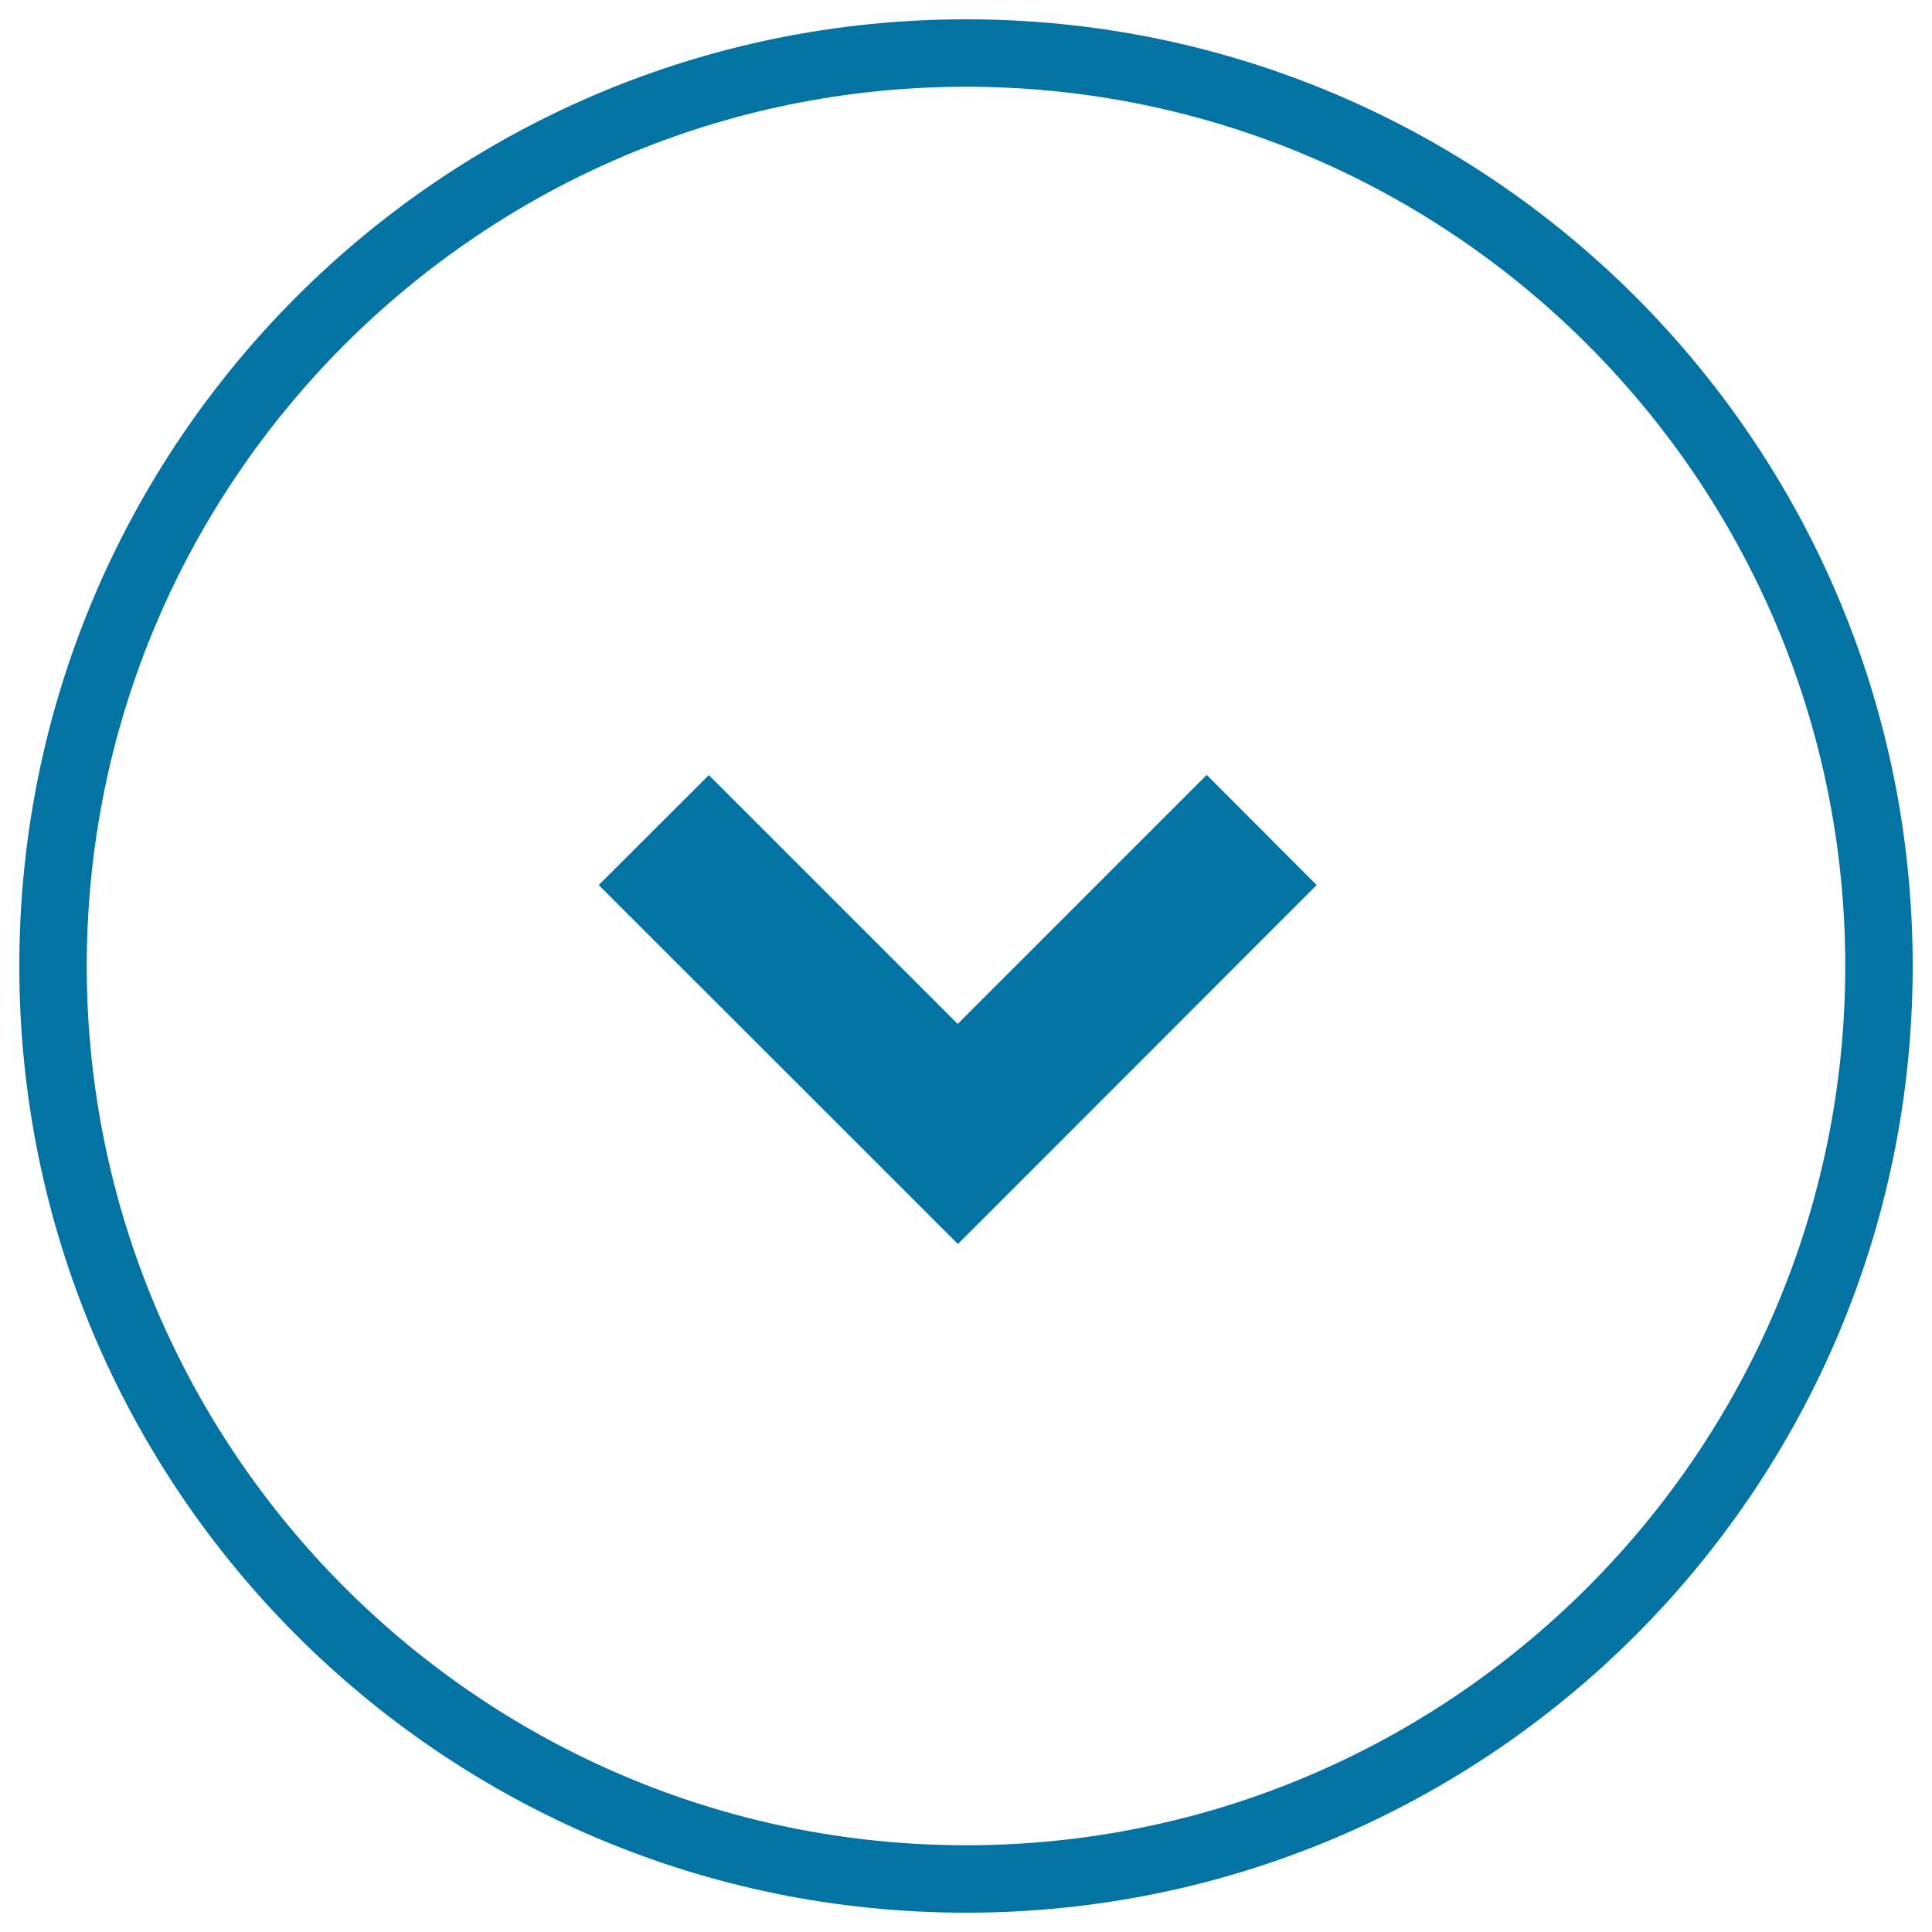
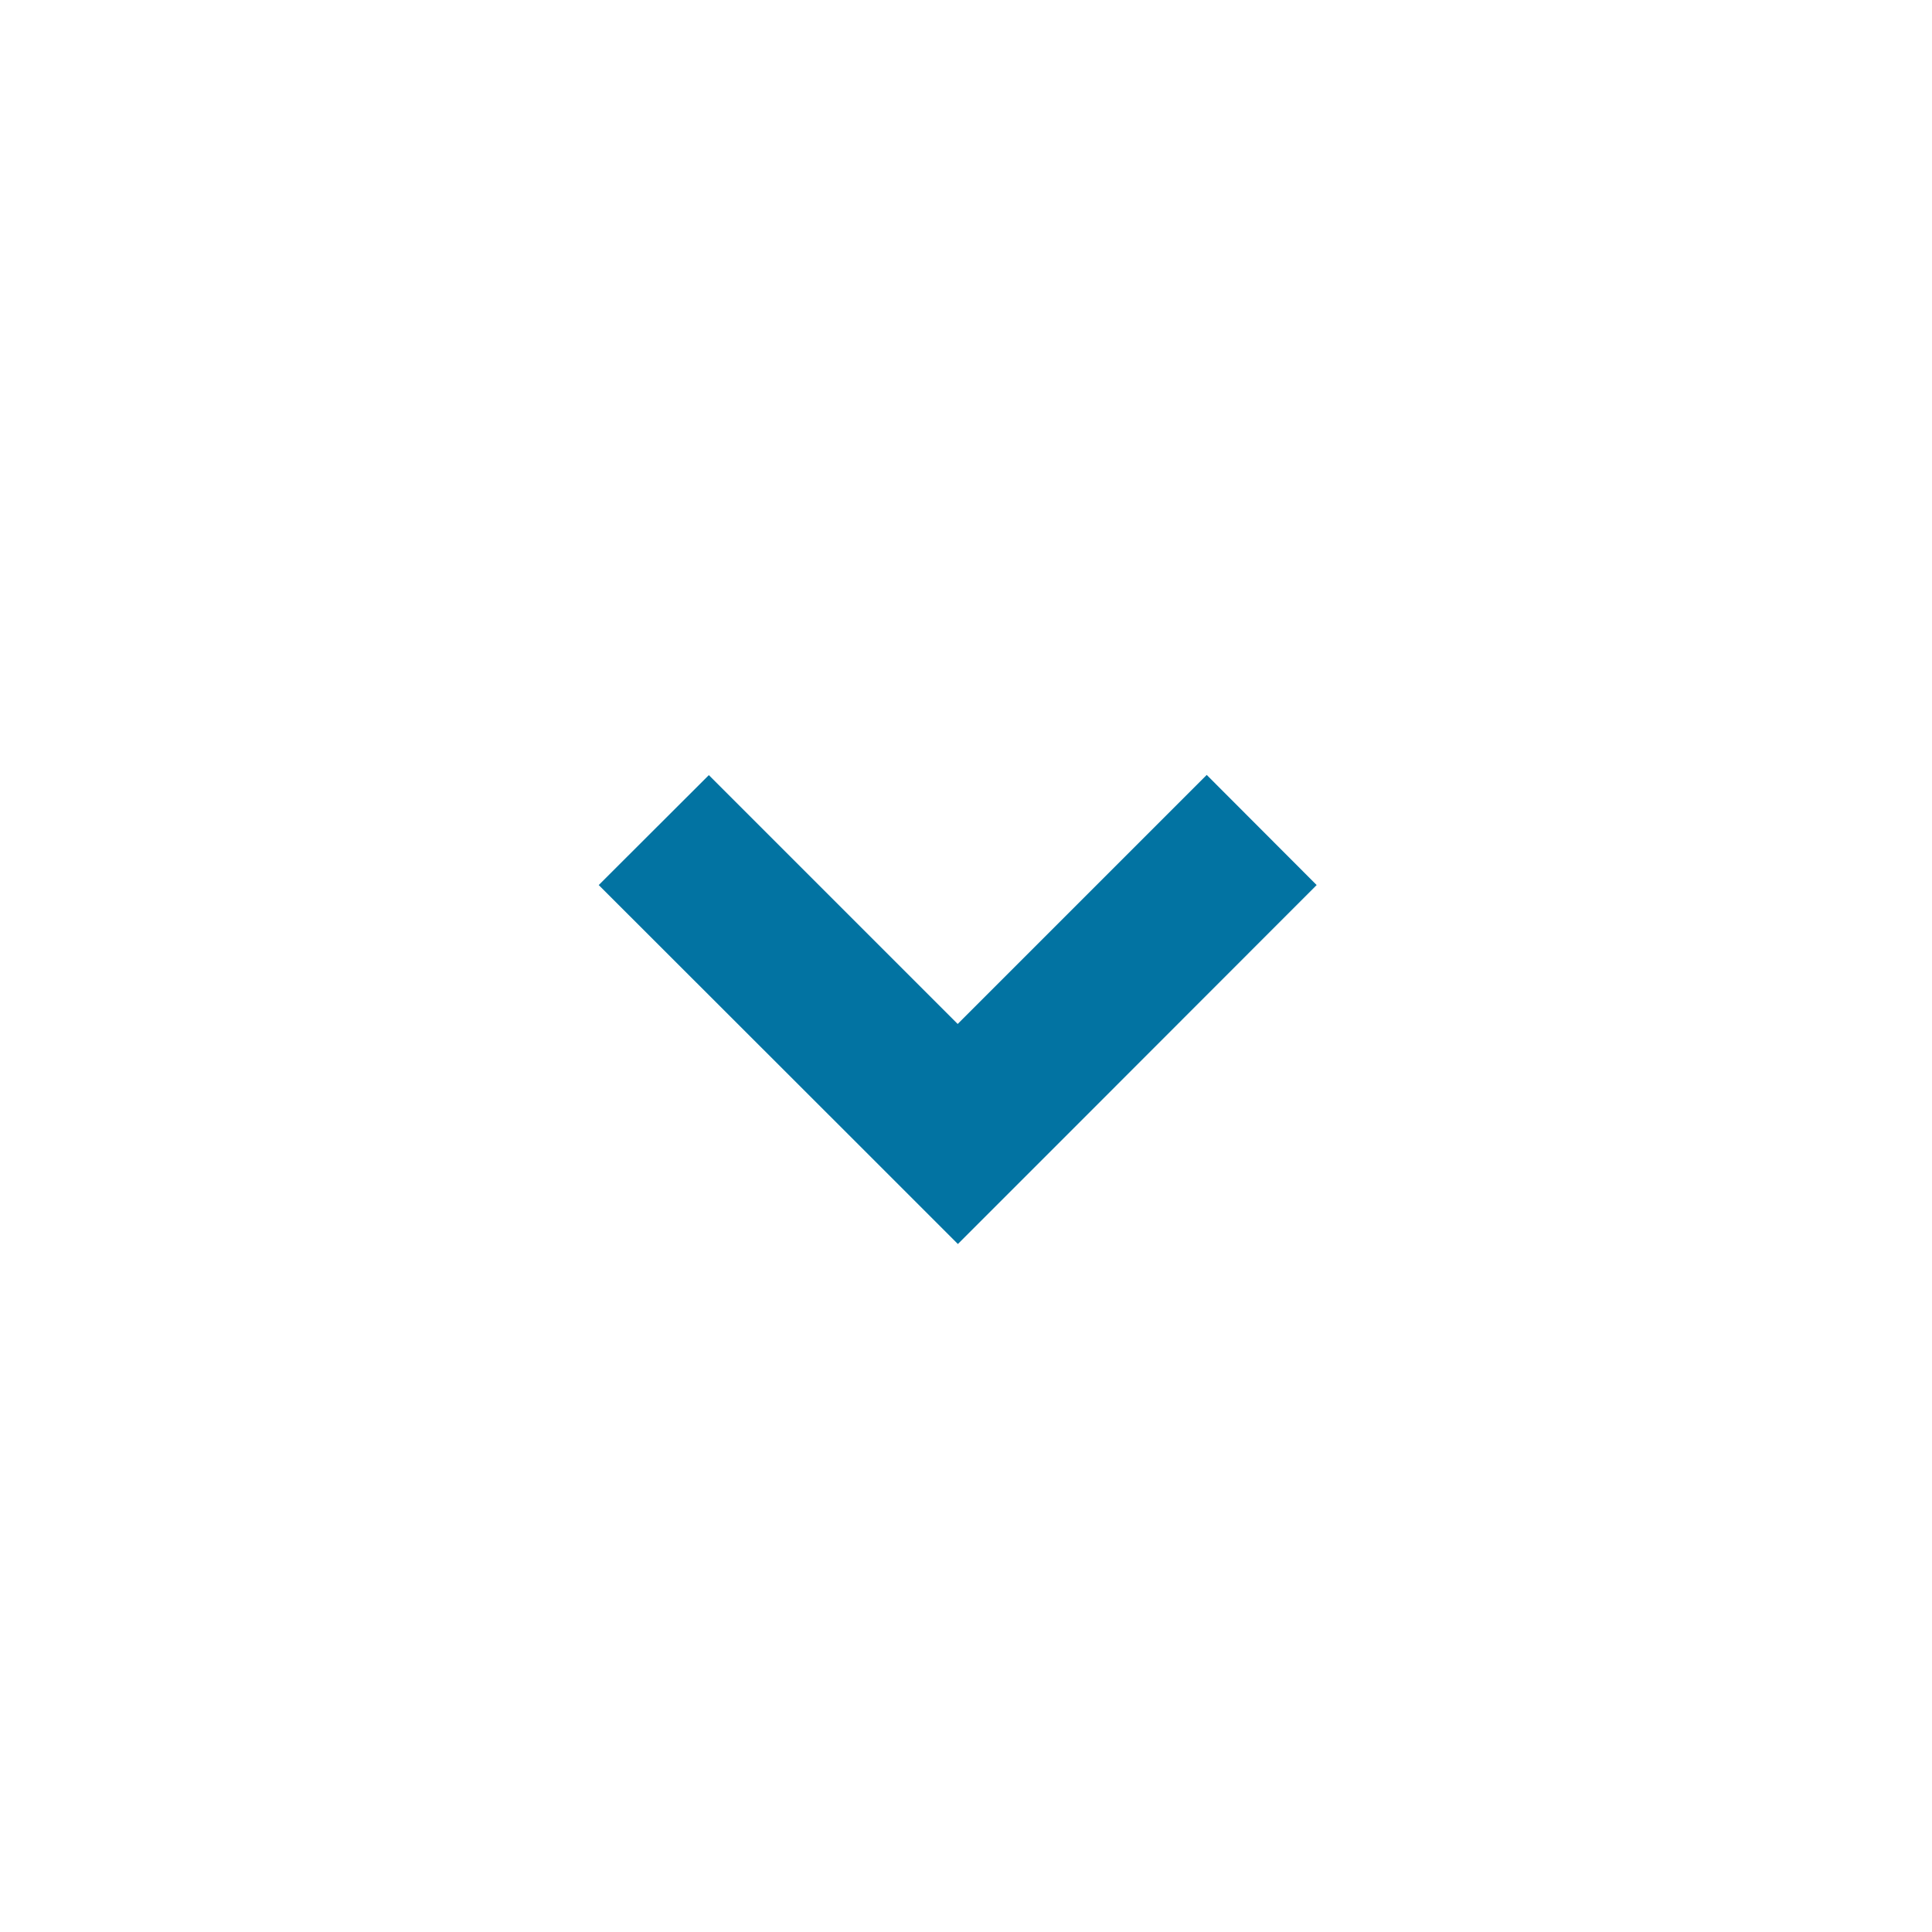
<svg xmlns="http://www.w3.org/2000/svg" viewBox="0 0 1000 1000" style="fill:#0273a2">
  <title>Arrow Circle SVG icon</title>
-   <path d="M500,44.9c250.9,0,455.1,204.1,455.1,455.1S750.9,955.1,500,955.1S44.9,750.9,44.9,500S249.1,44.9,500,44.9 M500,10C229.4,10,10,229.4,10,500s219.4,490,490,490s490-219.4,490-490S770.6,10,500,10L500,10z" />
  <path d="M681.5,458.1L552.7,587l-56.9,56.9l-57-57L309.9,458.1l57-56.9L495.7,530l128.9-128.9L681.5,458.1z" />
</svg>